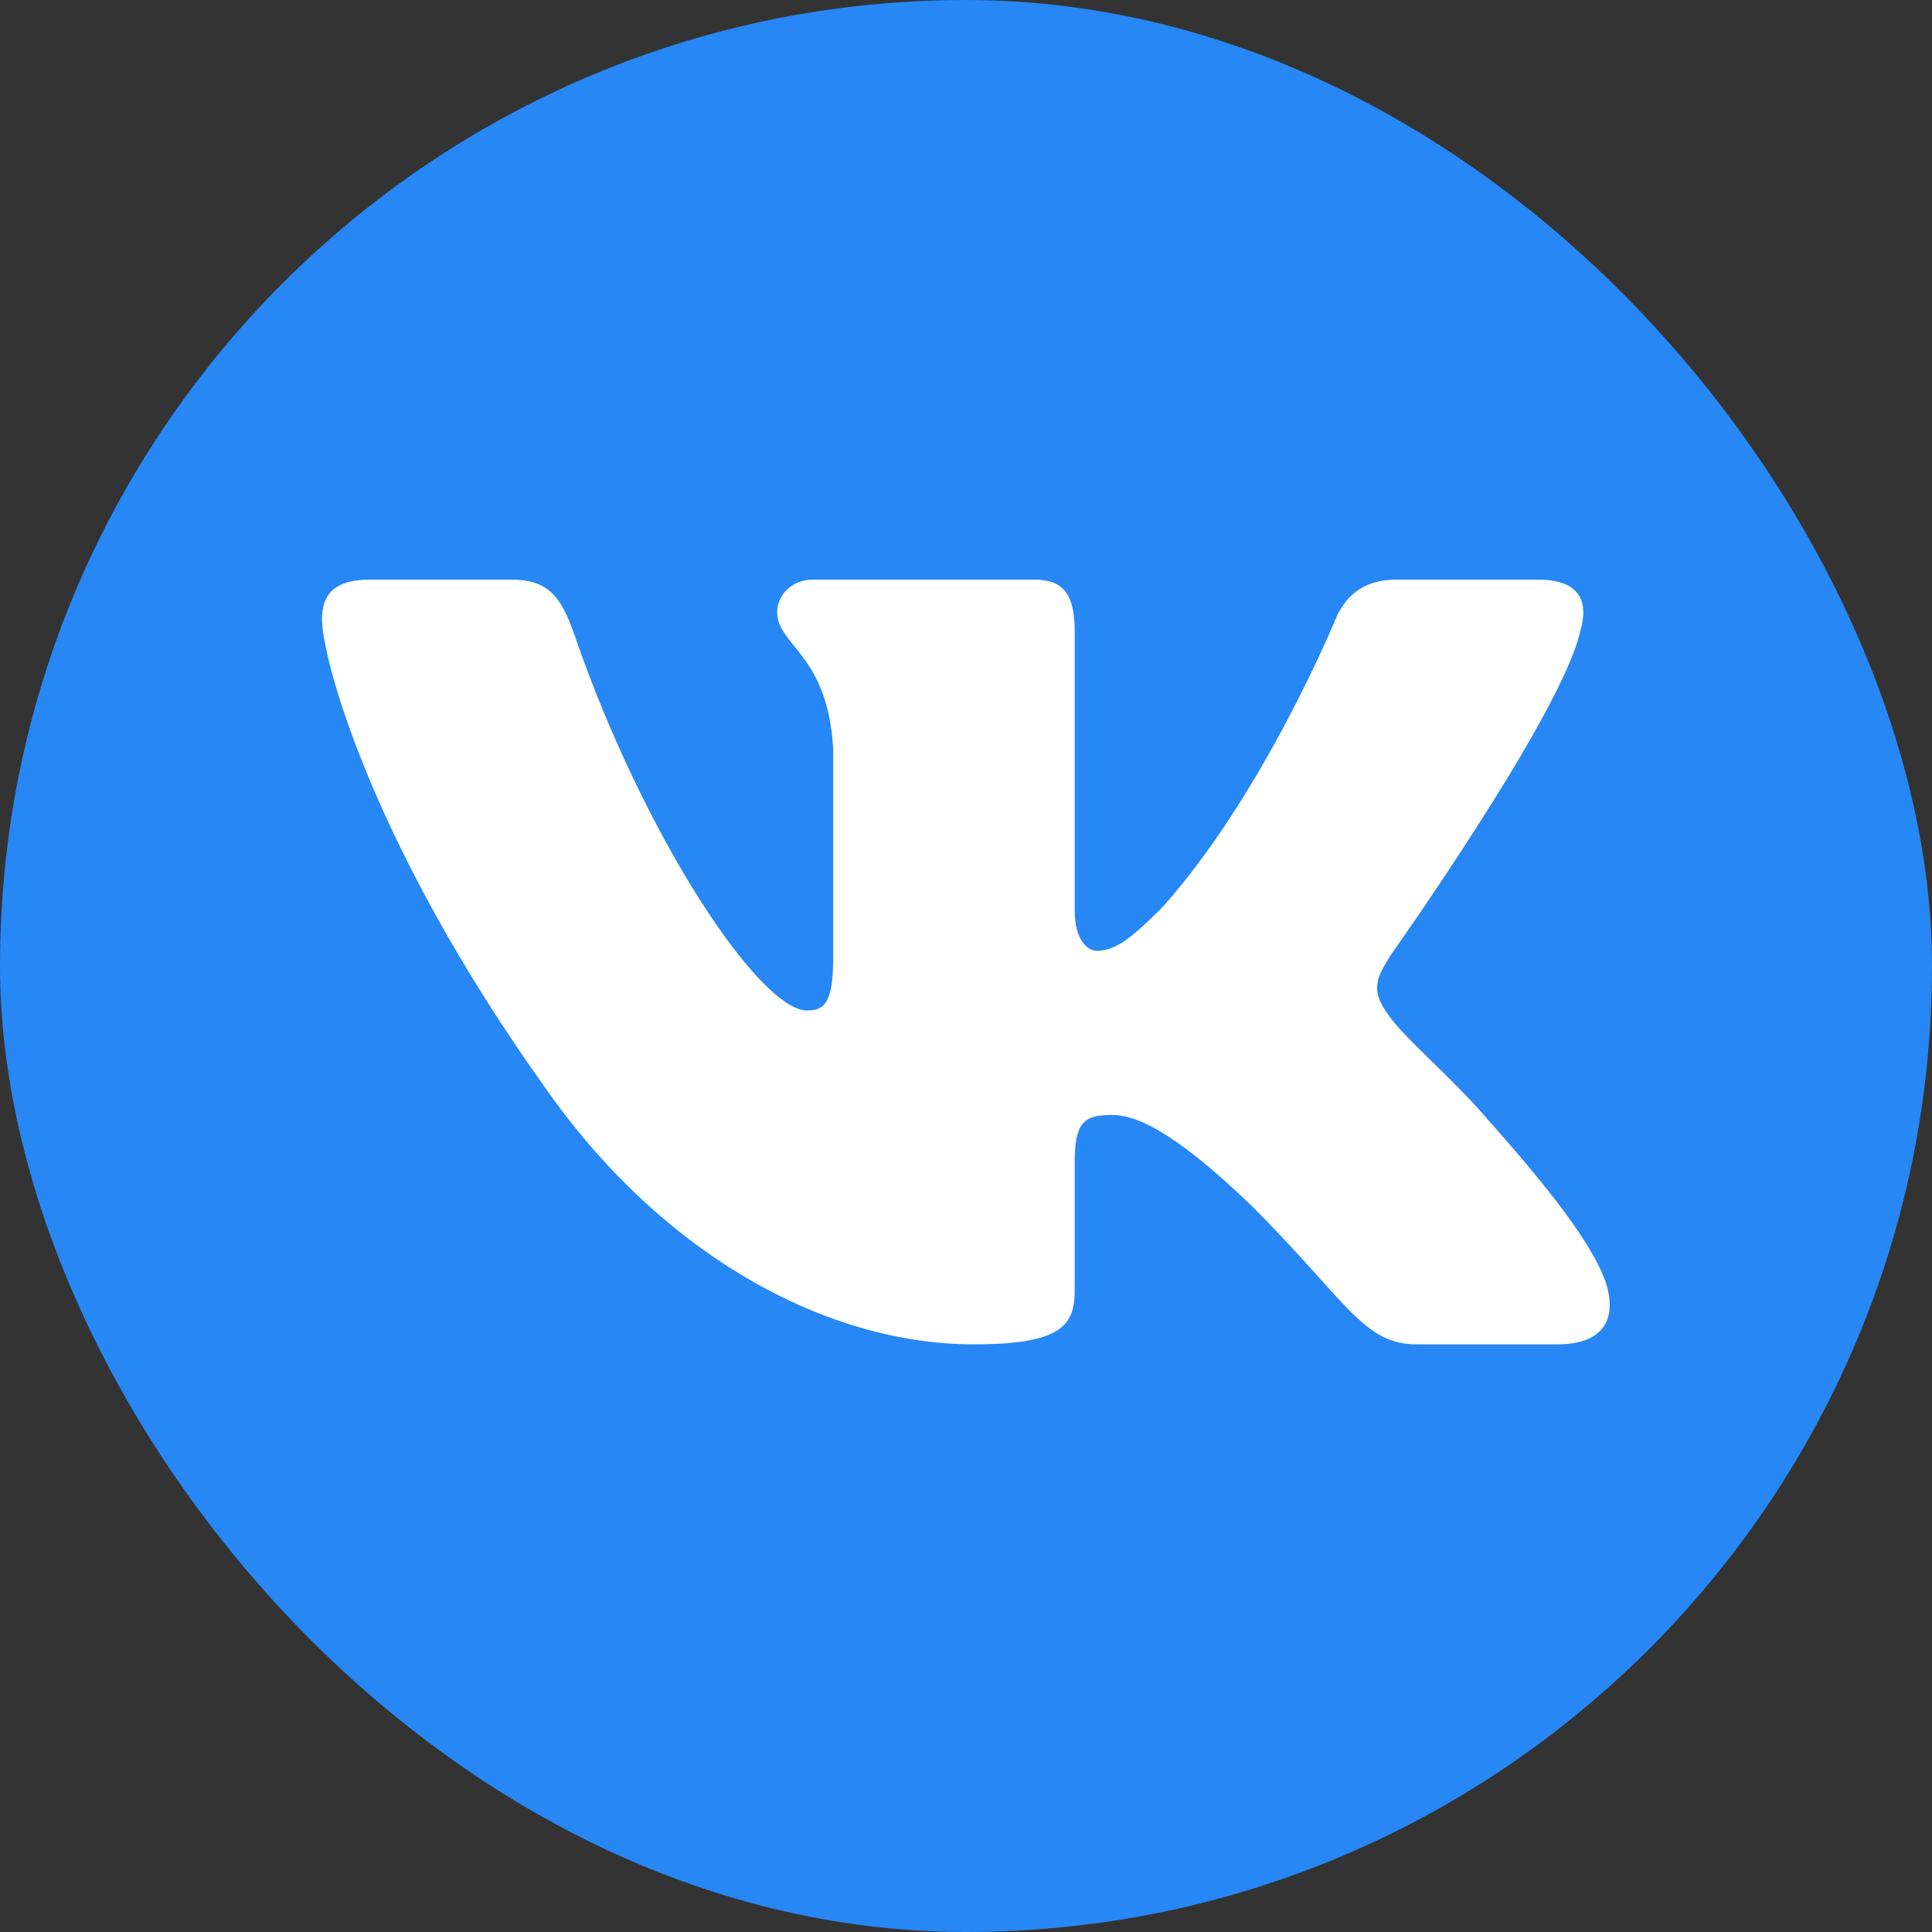
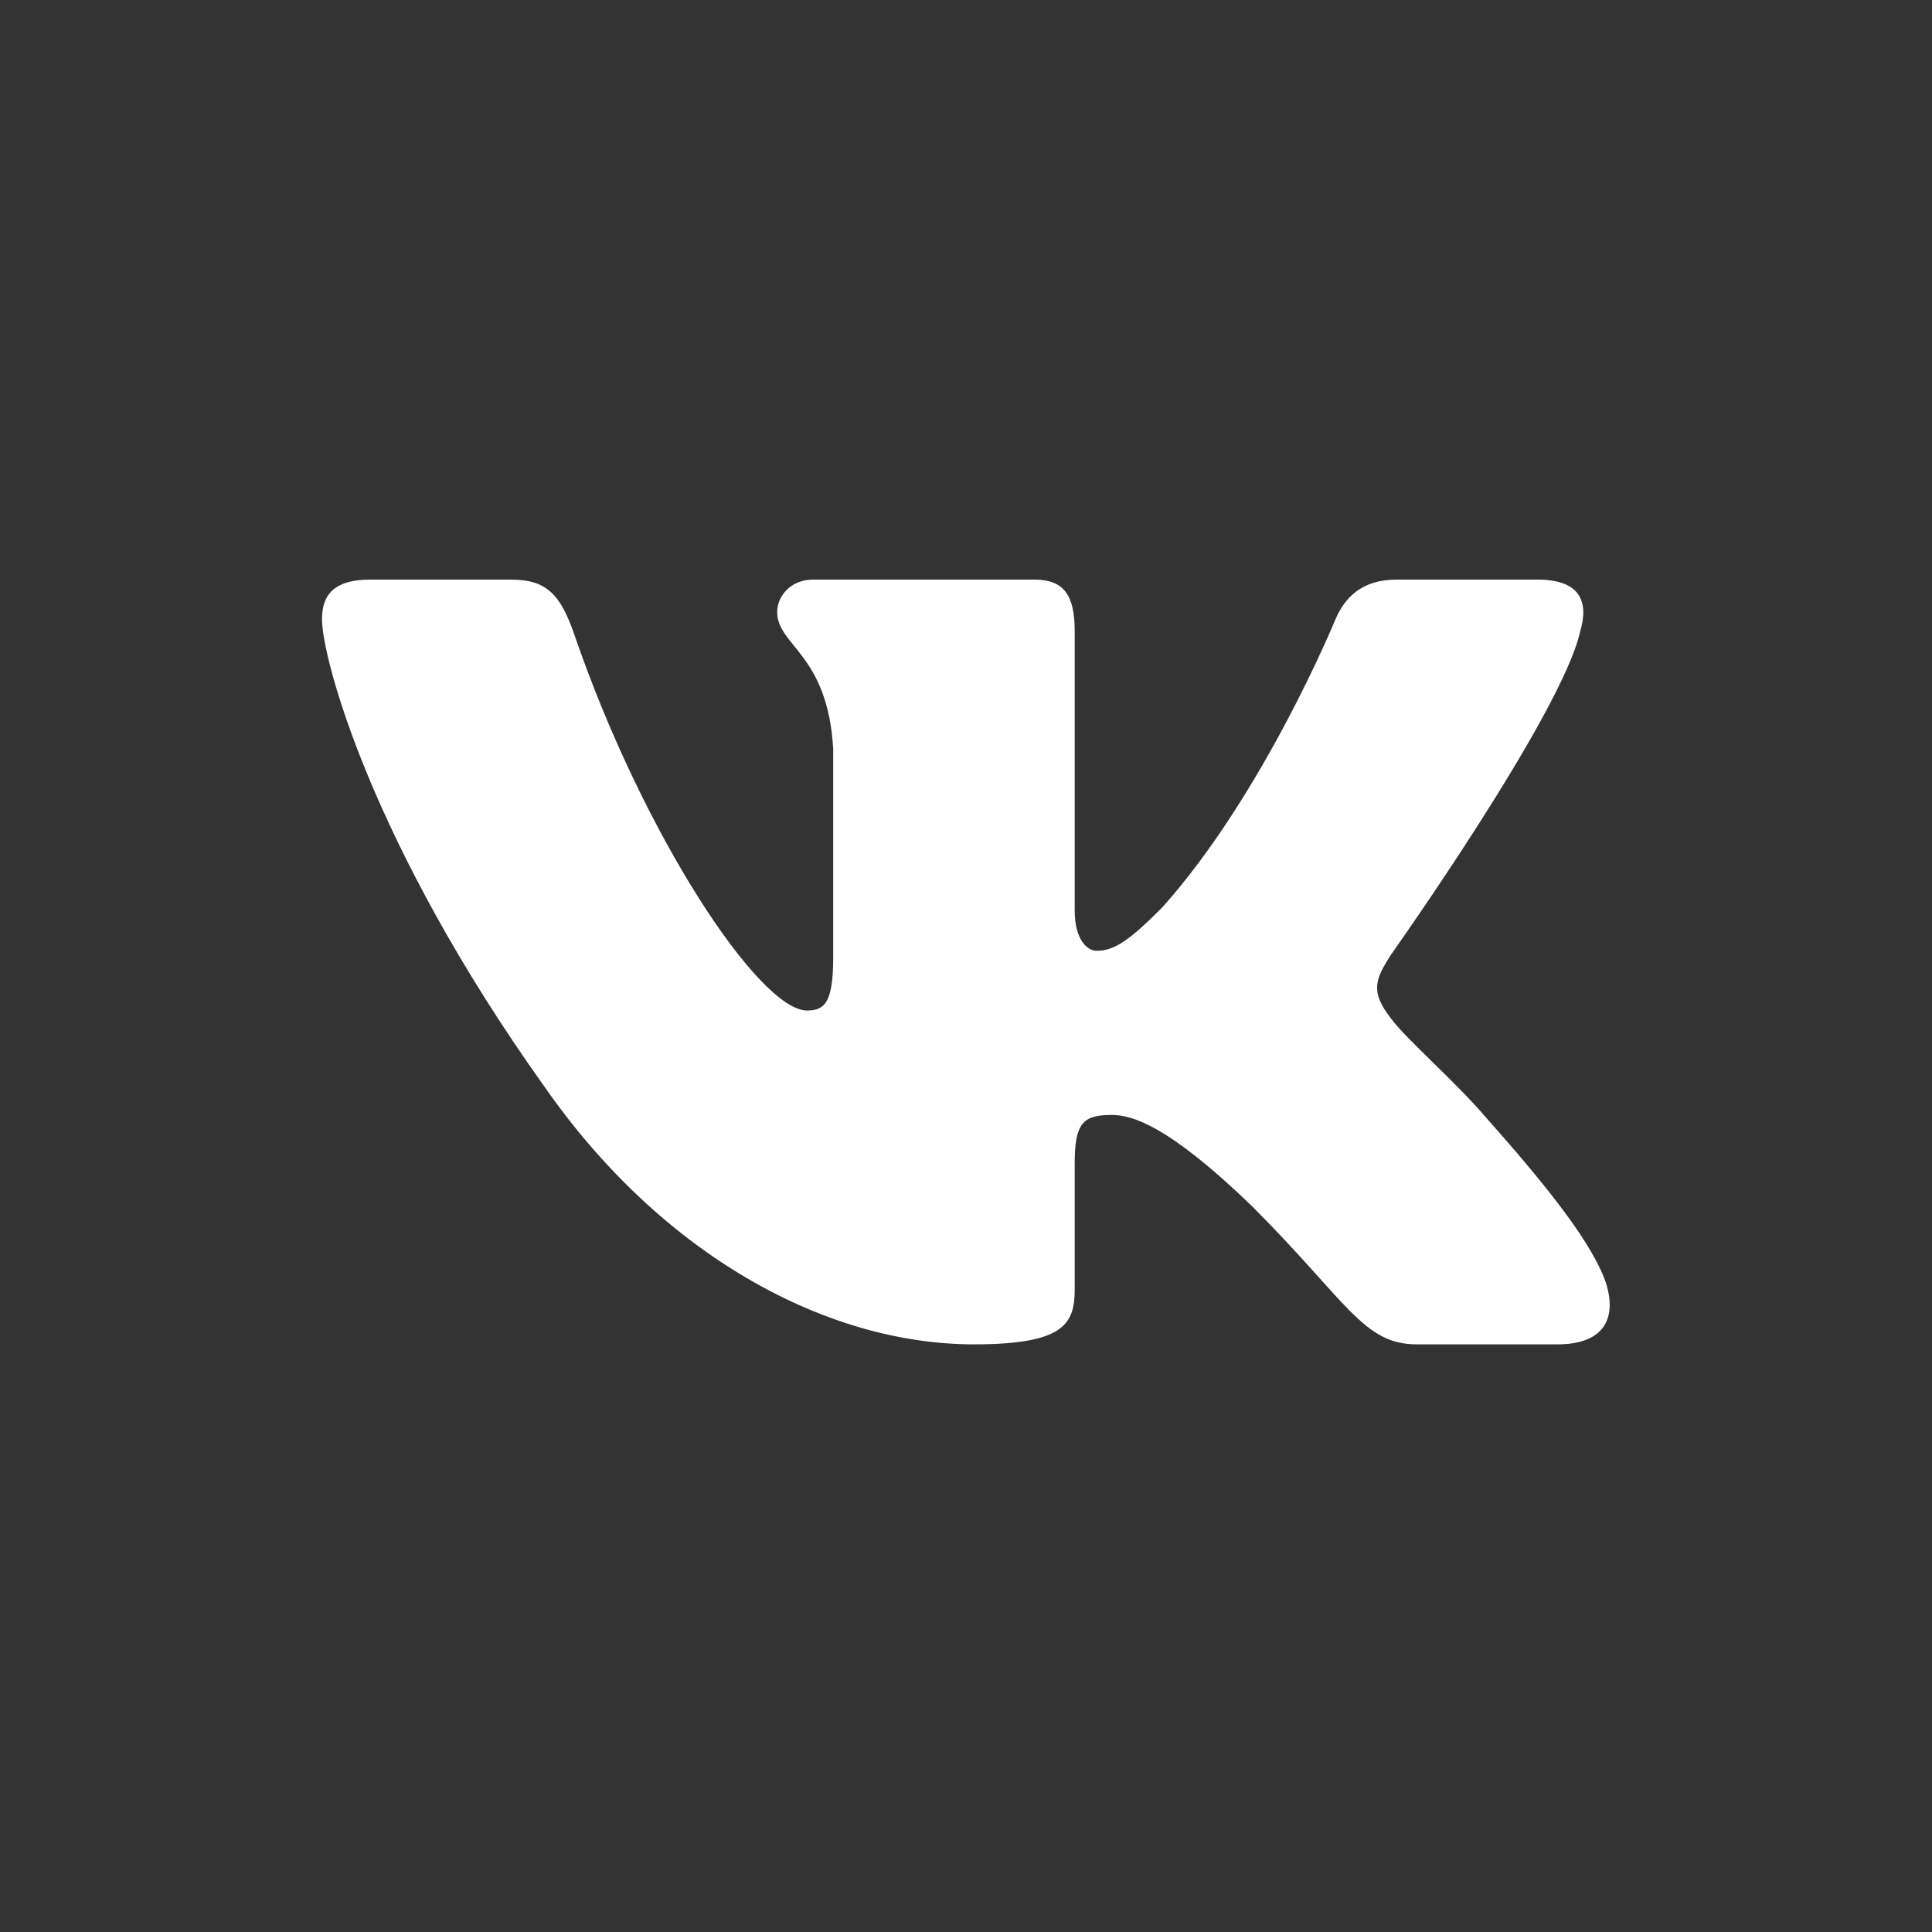
<svg xmlns="http://www.w3.org/2000/svg" width="30" height="30" viewBox="0 0 30 30" fill="none">
  <rect x="0" y="0" width="30" height="30" fill="#333333" stroke="none" />
-   <rect width="30" height="30" rx="15" fill="#2787F5" />
  <path fill-rule="evenodd" clip-rule="evenodd" d="M24.537 9.804C24.675 9.341 24.537 9 23.875 9H21.688C21.131 9 20.875 9.294 20.736 9.619C20.736 9.619 19.623 12.33 18.047 14.091C17.538 14.601 17.306 14.764 17.028 14.764C16.889 14.764 16.688 14.601 16.688 14.138V9.804C16.688 9.248 16.526 9 16.062 9H12.625C12.277 9 12.068 9.258 12.068 9.503C12.068 10.03 12.856 10.152 12.938 11.635V14.856C12.938 15.562 12.81 15.691 12.532 15.691C11.79 15.691 9.986 12.967 8.917 9.85C8.707 9.245 8.497 9 7.938 9H5.75C5.125 9 5 9.294 5 9.619C5 10.198 5.742 13.072 8.453 16.872C10.261 19.468 12.807 20.875 15.125 20.875C16.515 20.875 16.688 20.562 16.688 20.024V18.062C16.688 17.438 16.819 17.313 17.26 17.313C17.584 17.313 18.14 17.475 19.438 18.726C20.921 20.21 21.166 20.875 22 20.875H24.188C24.812 20.875 25.125 20.562 24.945 19.946C24.747 19.331 24.039 18.439 23.1 17.382C22.59 16.78 21.825 16.131 21.593 15.806C21.269 15.389 21.361 15.204 21.593 14.833C21.593 14.833 24.258 11.079 24.537 9.804V9.804Z" fill="white" />
</svg>